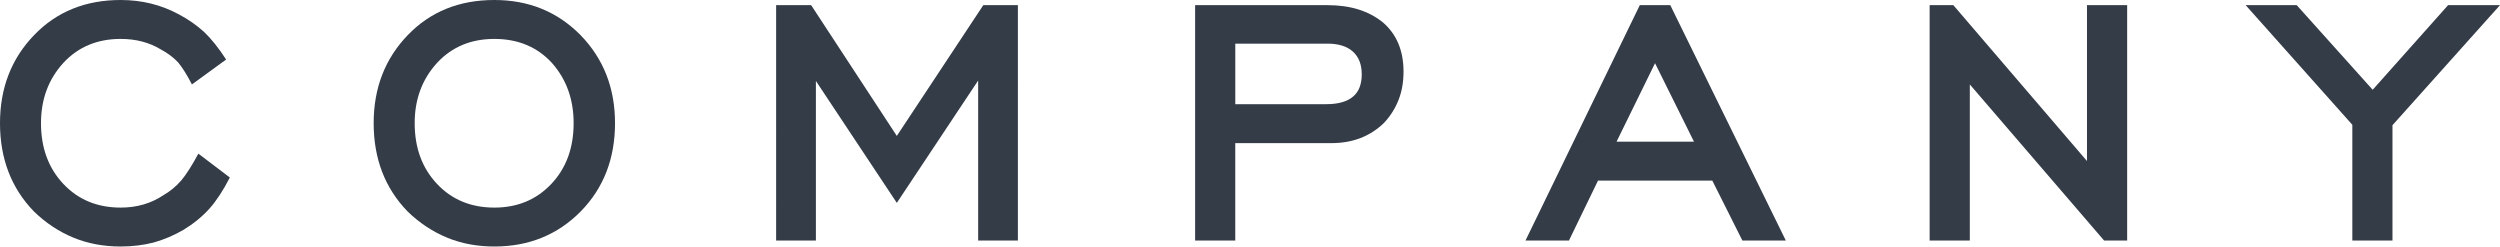
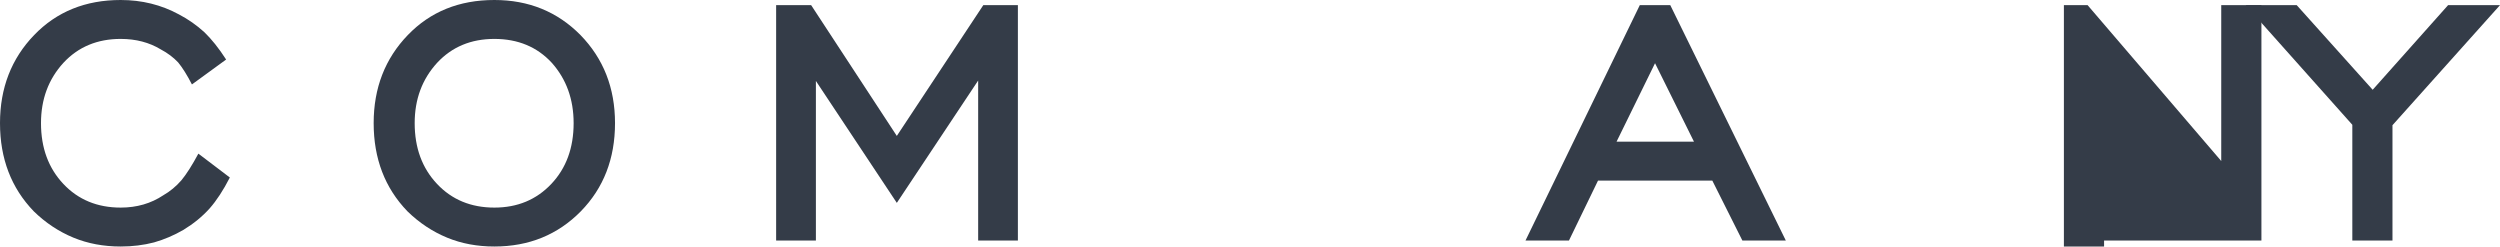
<svg xmlns="http://www.w3.org/2000/svg" version="1.1" id="レイヤー_1" x="0px" y="0px" viewBox="0 0 88.912 8.767" enable-background="new 0 0 88.912 8.767" xml:space="preserve">
  <g>
    <path fill="#343C48" d="M8.174,6.313C7.944,6.763,7.705,7.129,7.456,7.412C7.197,7.7,6.887,7.954,6.526,8.174   C6.189,8.369,5.84,8.518,5.479,8.621C5.107,8.718,4.712,8.767,4.292,8.767c-0.61,0-1.169-0.105-1.677-0.314   C2.092,8.237,1.621,7.925,1.201,7.515C0.4,6.685,0,5.64,0,4.38c0-1.25,0.405-2.295,1.216-3.135C2.017,0.415,3.042,0,4.292,0   c0.752,0,1.443,0.171,2.073,0.513c0.327,0.171,0.627,0.381,0.901,0.63c0.259,0.249,0.518,0.574,0.776,0.974L6.826,3.003   C6.655,2.671,6.492,2.41,6.335,2.219C6.165,2.039,5.959,1.885,5.72,1.758C5.31,1.509,4.834,1.384,4.292,1.384   c-0.83,0-1.509,0.283-2.036,0.85C1.724,2.815,1.458,3.53,1.458,4.38c0,0.879,0.265,1.599,0.795,2.161   c0.529,0.562,1.209,0.842,2.04,0.842c0.571,0,1.077-0.146,1.516-0.439c0.239-0.137,0.454-0.315,0.645-0.535   c0.181-0.22,0.381-0.535,0.601-0.945L8.174,6.313z" />
    <path fill="#343C48" d="M21.873,4.38c0,1.26-0.405,2.305-1.216,3.135c-0.82,0.834-1.846,1.252-3.076,1.252   c-0.61,0-1.169-0.105-1.677-0.314c-0.522-0.215-0.994-0.528-1.414-0.938c-0.801-0.83-1.201-1.875-1.201-3.135   c0-1.25,0.405-2.295,1.216-3.135C15.306,0.415,16.331,0,17.581,0c1.221,0,2.241,0.415,3.062,1.245   C21.463,2.085,21.873,3.13,21.873,4.38z M20.401,4.38c0-0.85-0.259-1.565-0.776-2.146c-0.522-0.566-1.204-0.85-2.043-0.85   c-0.83,0-1.509,0.283-2.036,0.85c-0.532,0.581-0.798,1.296-0.798,2.146c0,0.879,0.265,1.599,0.795,2.161   c0.529,0.562,1.209,0.842,2.04,0.842c0.82,0,1.495-0.281,2.025-0.842S20.401,5.259,20.401,4.38z" />
    <path fill="#343C48" d="M36.202,8.554h-1.414v-5.69l-2.893,4.351l-2.878-4.336v5.676h-1.414V0.183h1.245l3.047,4.651l3.076-4.651   h1.23V8.554z" />
-     <path fill="#343C48" d="M49.916,2.549c0,0.371-0.059,0.706-0.176,1.003c-0.123,0.312-0.299,0.588-0.527,0.828   c-0.494,0.474-1.113,0.71-1.861,0.71h-3.42v3.464h-1.428V0.183h4.709c0.811,0,1.467,0.205,1.971,0.615   C49.672,1.218,49.916,1.802,49.916,2.549z M48.43,2.644c0-0.352-0.105-0.621-0.316-0.81c-0.209-0.188-0.51-0.282-0.9-0.282h-3.281   v2.153h3.23c0.43,0,0.75-0.09,0.959-0.271C48.326,3.264,48.43,3,48.43,2.644z" />
    <path fill="#343C48" d="M63.512,8.554h-1.545l-1.069-2.131h-4.065L55.8,8.554h-1.546l4.065-8.371h1.084L63.512,8.554z    M60.246,5.039l-1.385-2.791l-1.369,2.791H60.246z" />
-     <path fill="#343C48" d="M75.651,8.554h-0.82l-4.775-5.551v5.551h-1.429V0.183h0.843l4.753,5.544V0.183h1.429V8.554z" />
+     <path fill="#343C48" d="M75.651,8.554h-0.82v5.551h-1.429V0.183h0.843l4.753,5.544V0.183h1.429V8.554z" />
    <path fill="#343C48" d="M88.912,0.183l-3.824,4.27v4.101H83.66V4.438l-3.794-4.255h1.816l2.702,3.01l2.682-3.01H88.912z" />
  </g>
  <g>
</g>
  <g>
</g>
  <g>
</g>
  <g>
</g>
  <g>
</g>
  <g>
</g>
</svg>